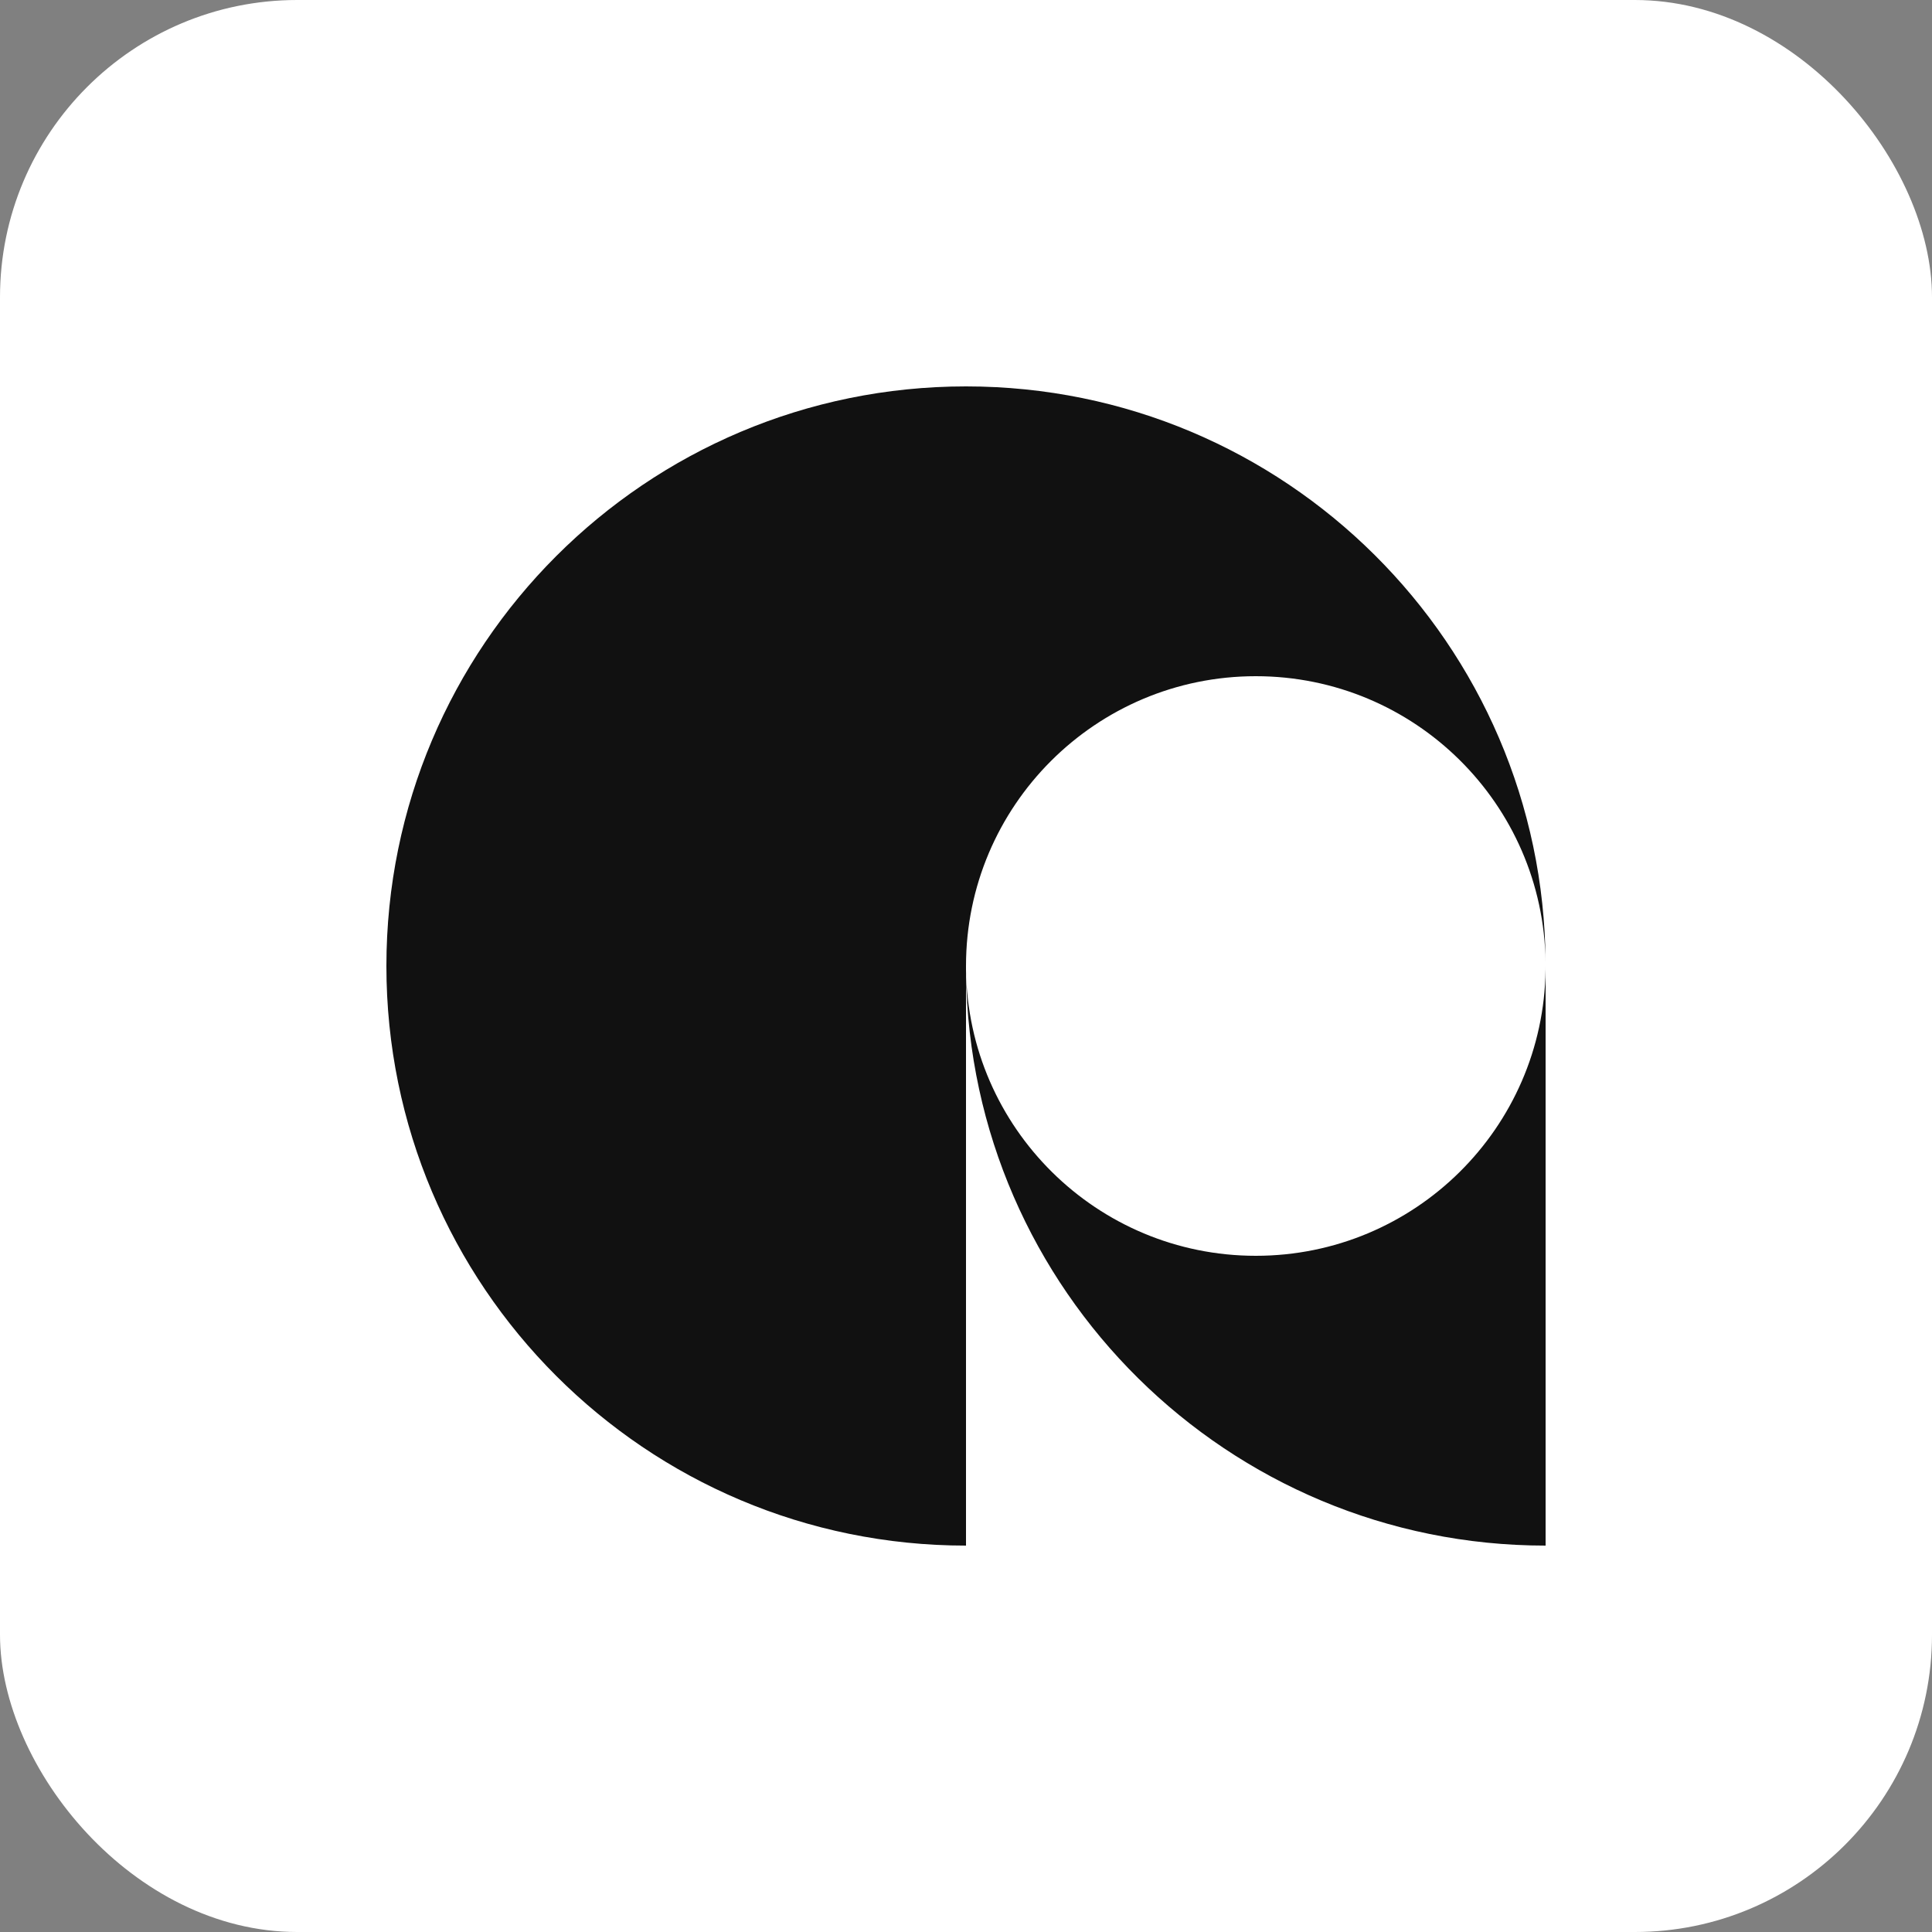
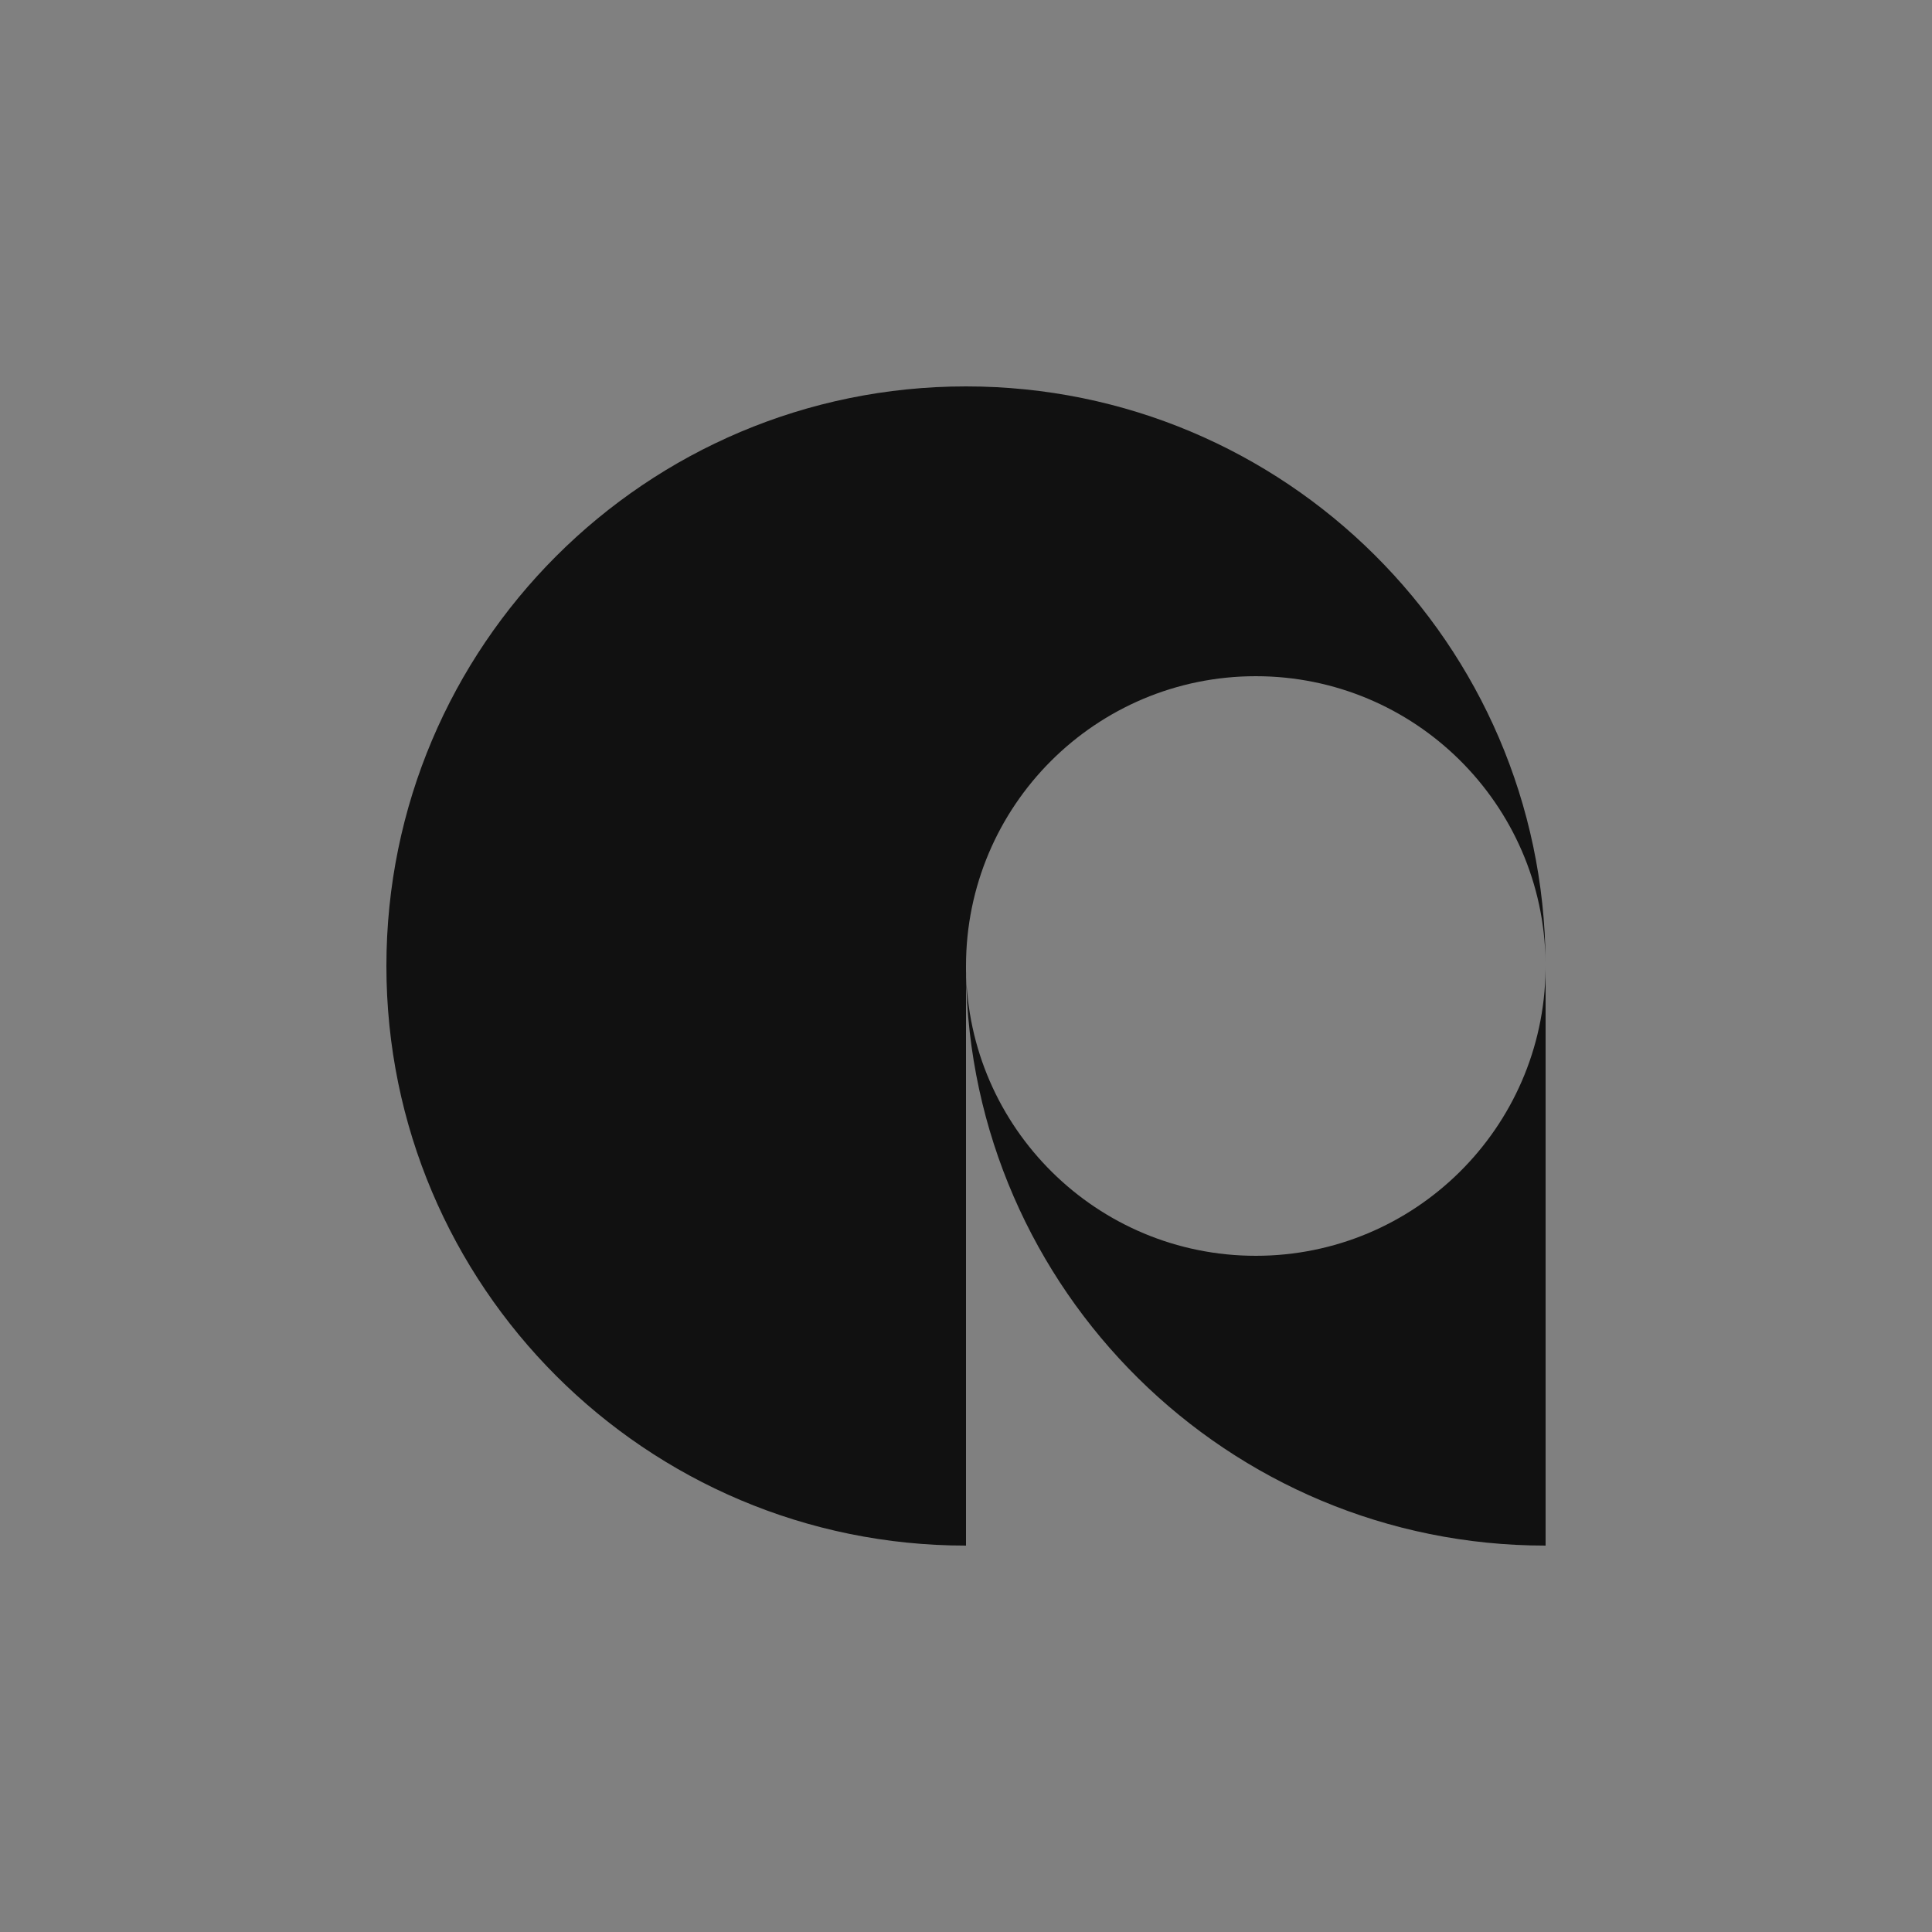
<svg xmlns="http://www.w3.org/2000/svg" width="390" height="390" viewBox="0 0 390 390" fill="none">
  <rect x="0" y="0" width="390" height="390" fill="#808080" stroke="none" />
-   <rect width="390" height="390" rx="60" fill="white" />
  <path d="M195 78C259.365 78 311.589 129.975 311.995 194.244C311.59 162.284 285.556 136.5 253.5 136.5C221.191 136.5 195 162.691 195 195V312C130.383 312 78 259.617 78 195C78 130.383 130.383 78 195 78ZM312 312C247.887 312 195.819 260.432 195.01 196.512L195.005 195.756C195.41 227.716 221.444 253.5 253.5 253.5C285.556 253.5 311.59 227.716 311.995 195.756L312 195V312Z" fill="#111111" />
</svg>